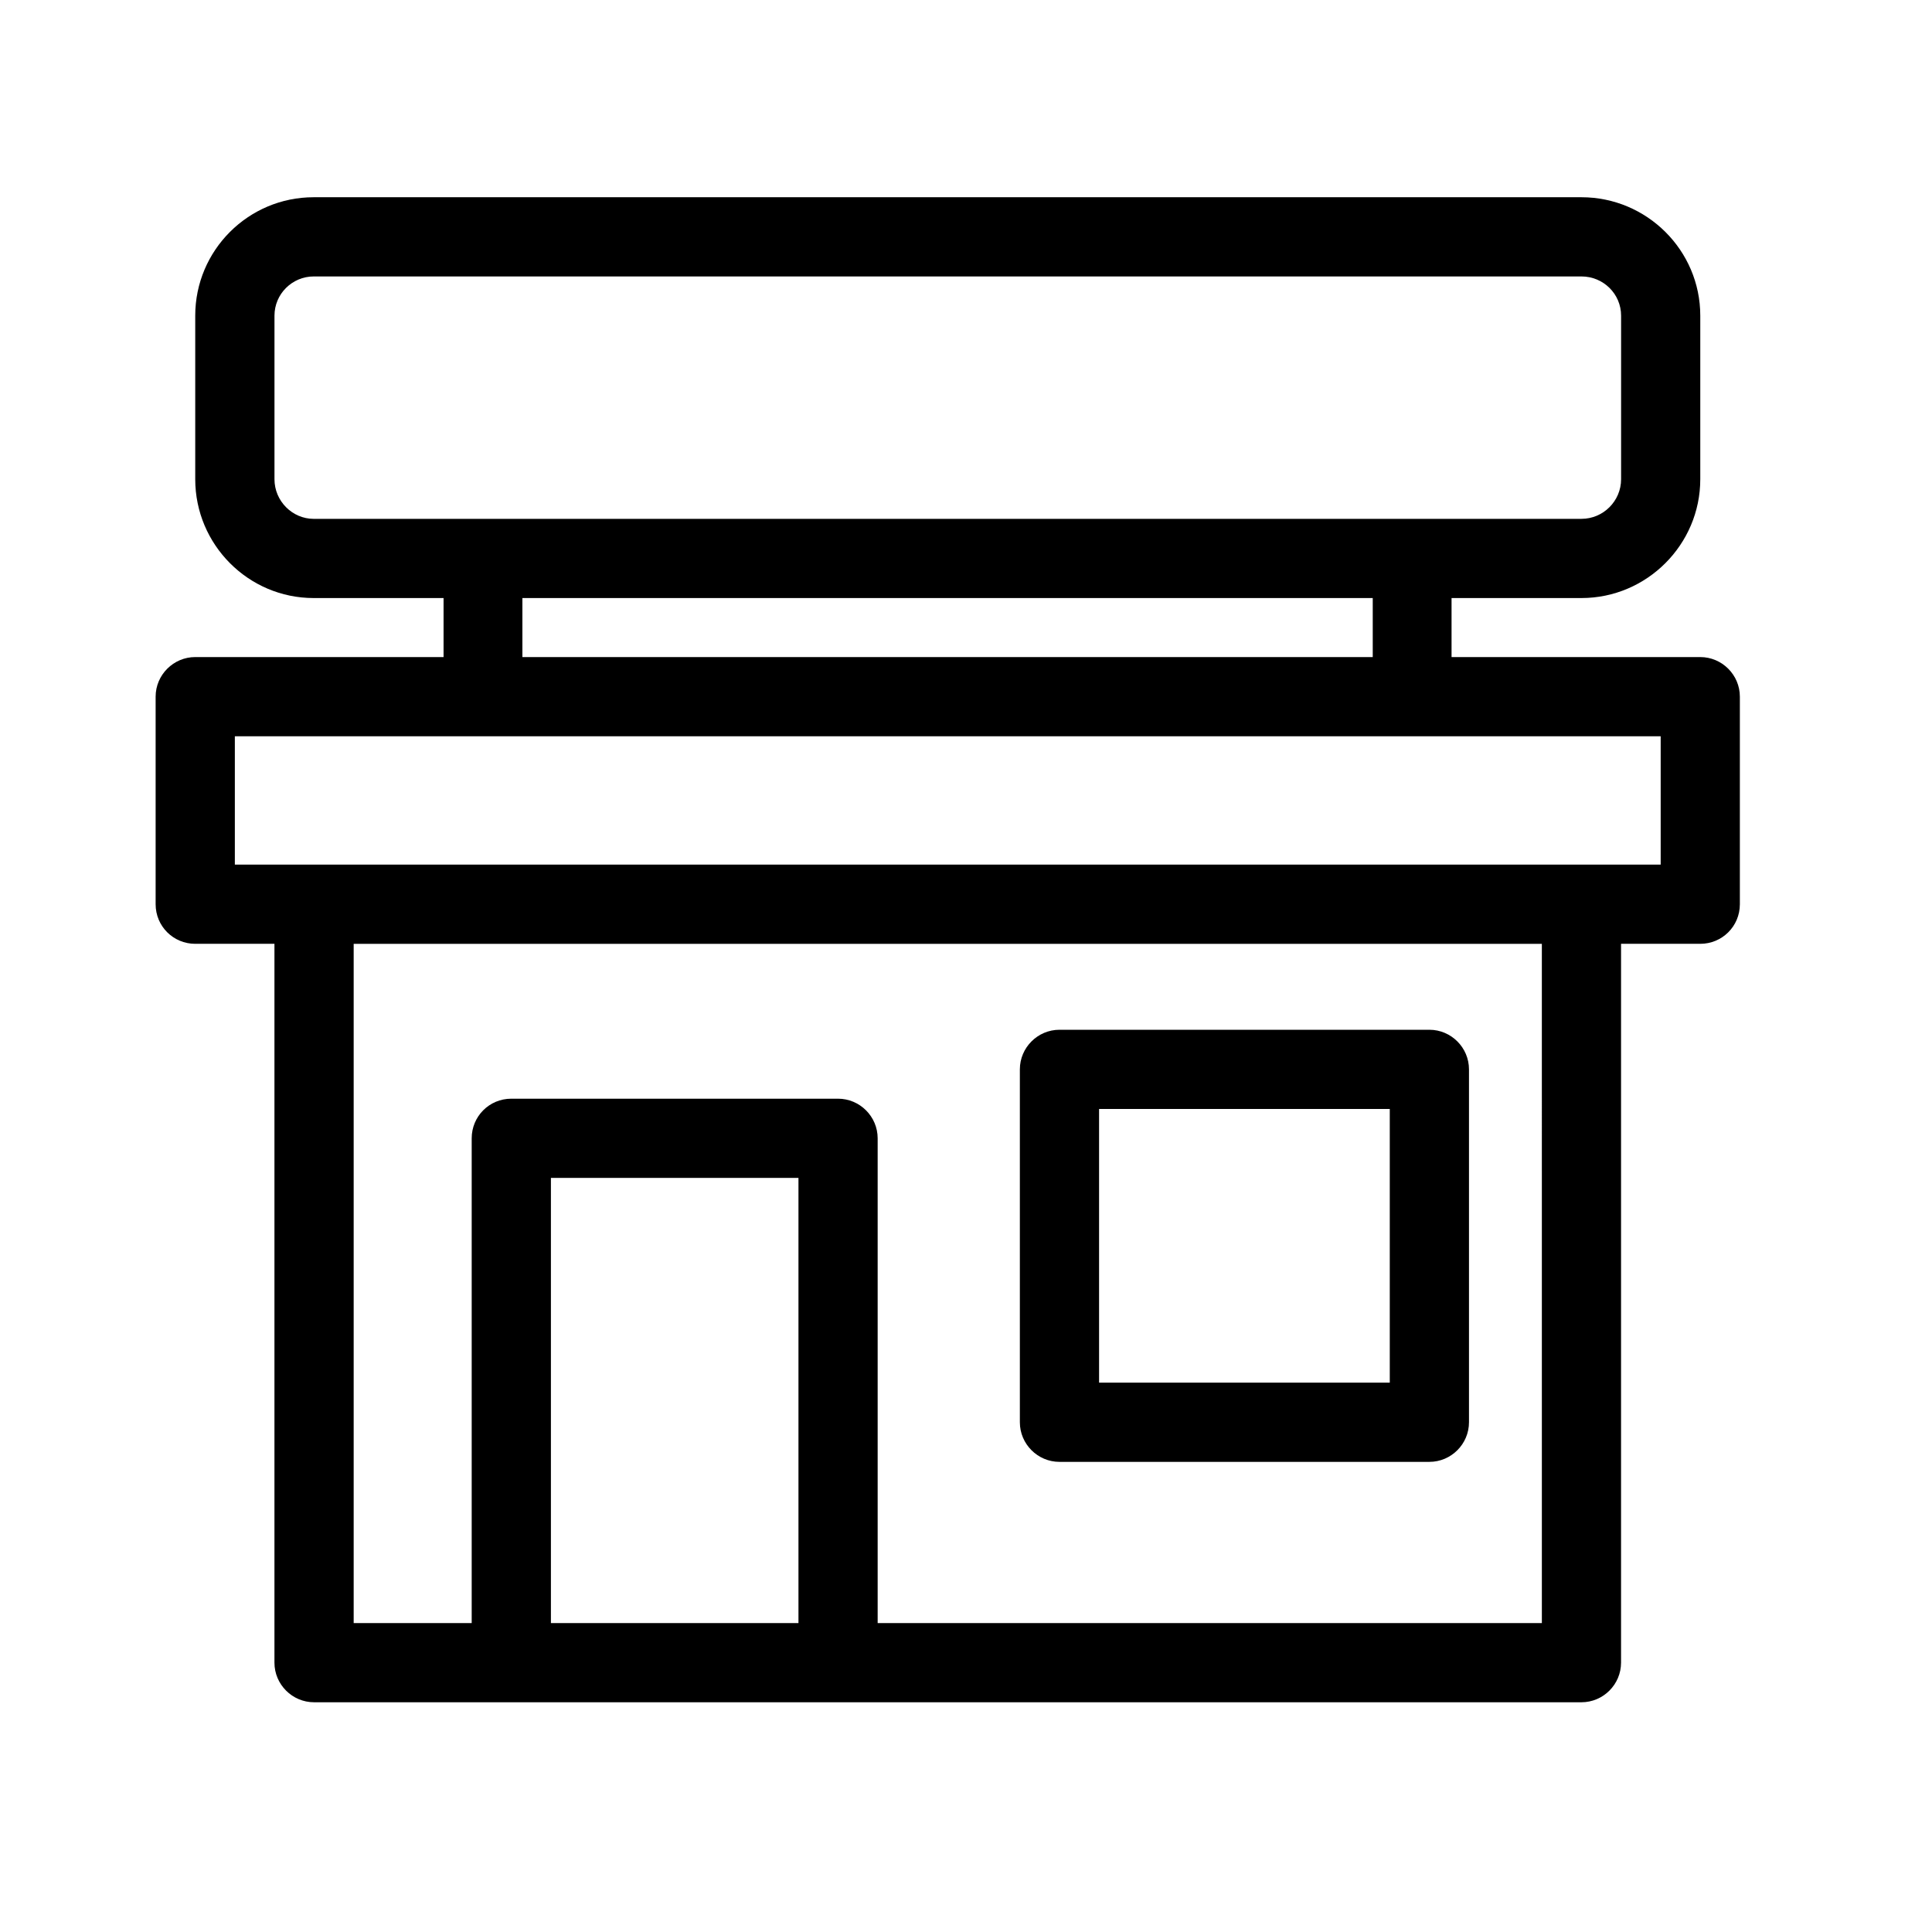
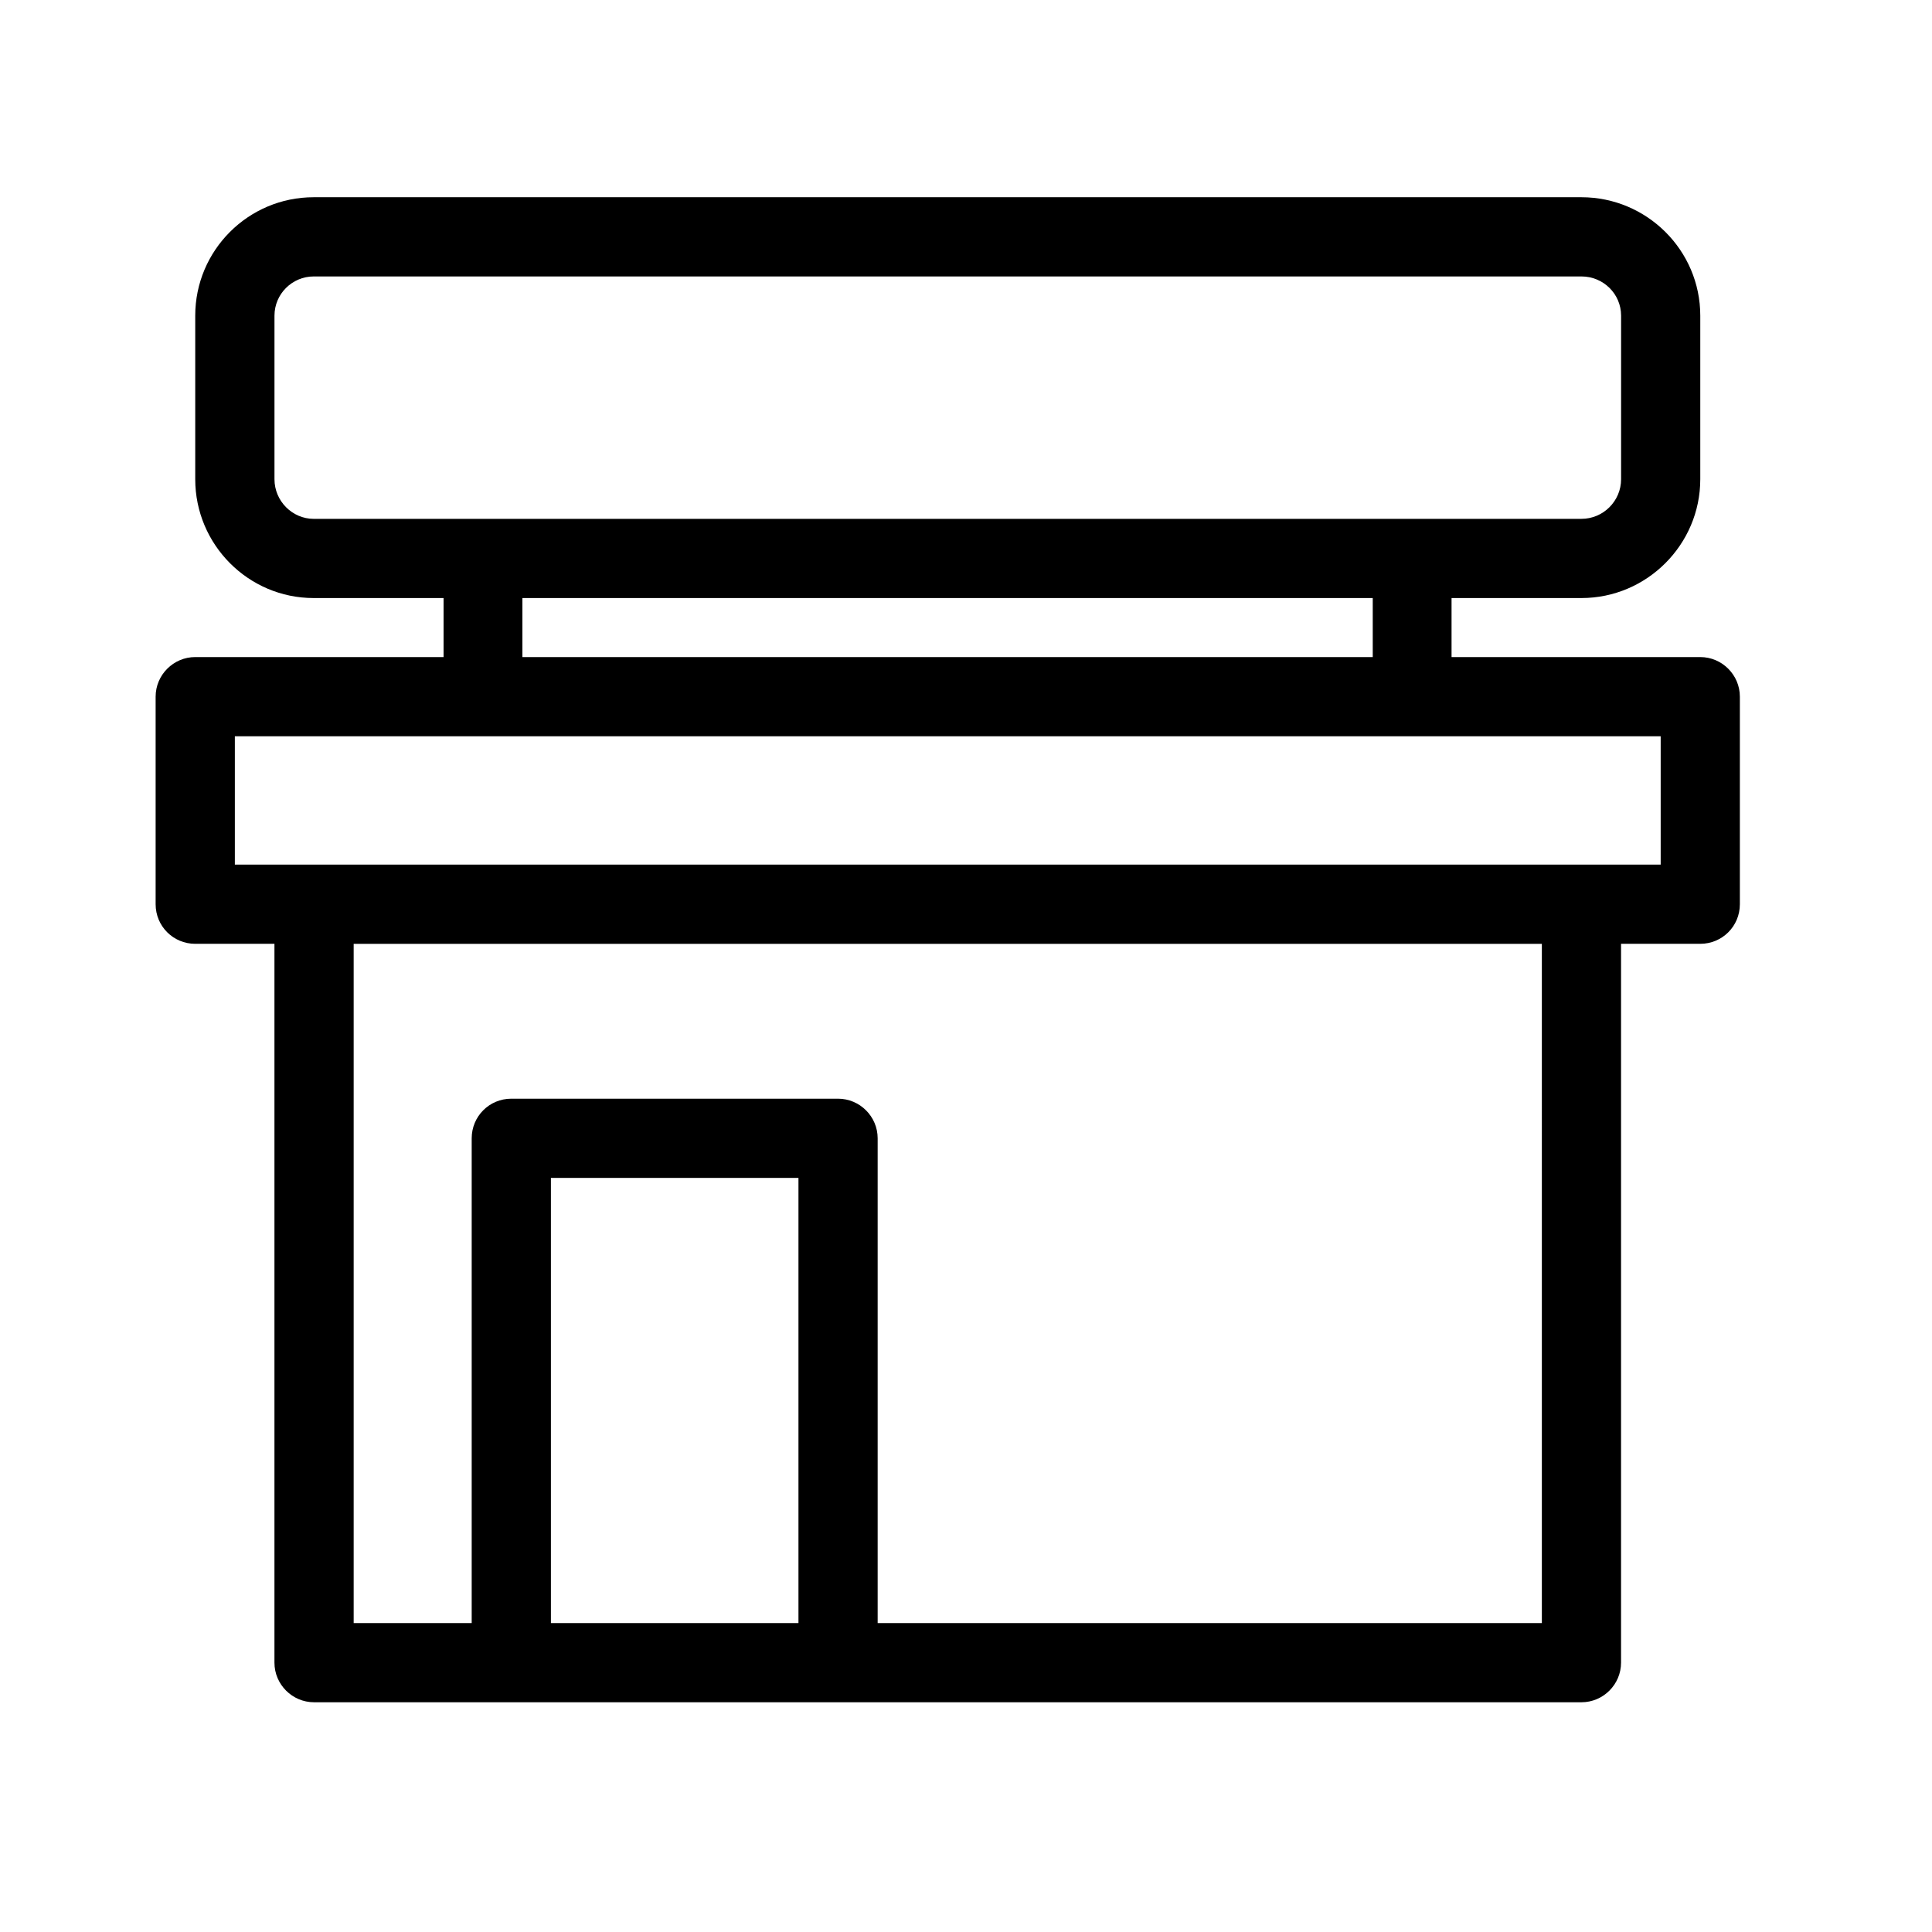
<svg xmlns="http://www.w3.org/2000/svg" fill="#000000" width="800px" height="800px" version="1.1" viewBox="144 144 512 512">
  <g>
-     <path d="m424.77 531.41h98.031c5.773 0 10.496-4.723 10.496-10.496v-93.52c0-5.773-4.723-10.496-10.496-10.496h-98.031c-5.773 0-10.496 4.723-10.496 10.496v93.52c0 5.773 4.723 10.496 10.496 10.496zm10.496-93.52h77.039v72.527h-77.039z" />
    <path d="m594.59 318.13h-65.914v-15.641h34.426c17.32 0 31.488-14.168 31.488-31.488v-43.348c0-17.32-14.168-31.383-31.488-31.383h-335.98c-17.32 0-31.383 14.066-31.383 31.383v43.348c0 17.32 14.066 31.488 31.383 31.488h34.426v15.641h-65.809c-5.773 0-10.496 4.723-10.496 10.496v55c0 5.879 4.723 10.496 10.496 10.496h20.992v190.5c0 5.773 4.723 10.496 10.496 10.496h335.87c5.773 0 10.496-4.723 10.496-10.496v-190.5h20.992c5.773 0 10.496-4.617 10.496-10.496v-55c0-5.773-4.723-10.496-10.496-10.496zm-367.46-36.629c-5.668 0-10.391-4.723-10.391-10.496v-43.352c0-5.773 4.723-10.391 10.391-10.391h335.98c5.773 0 10.496 4.617 10.496 10.391v43.348c0 5.773-4.723 10.496-10.496 10.496zm280.66 20.992v15.641l-225.35-0.004v-15.641h225.35zm-152.19 271.64h-65.602v-117.98h65.602zm197.01 0h-176.02v-128.47c0-5.773-4.723-10.496-10.496-10.496h-86.594c-5.879 0-10.496 4.723-10.496 10.496v128.47h-31.277v-180.01h314.88zm31.488-201h-377.86v-34.008h377.86v34.008z" />
  </g>
</svg>